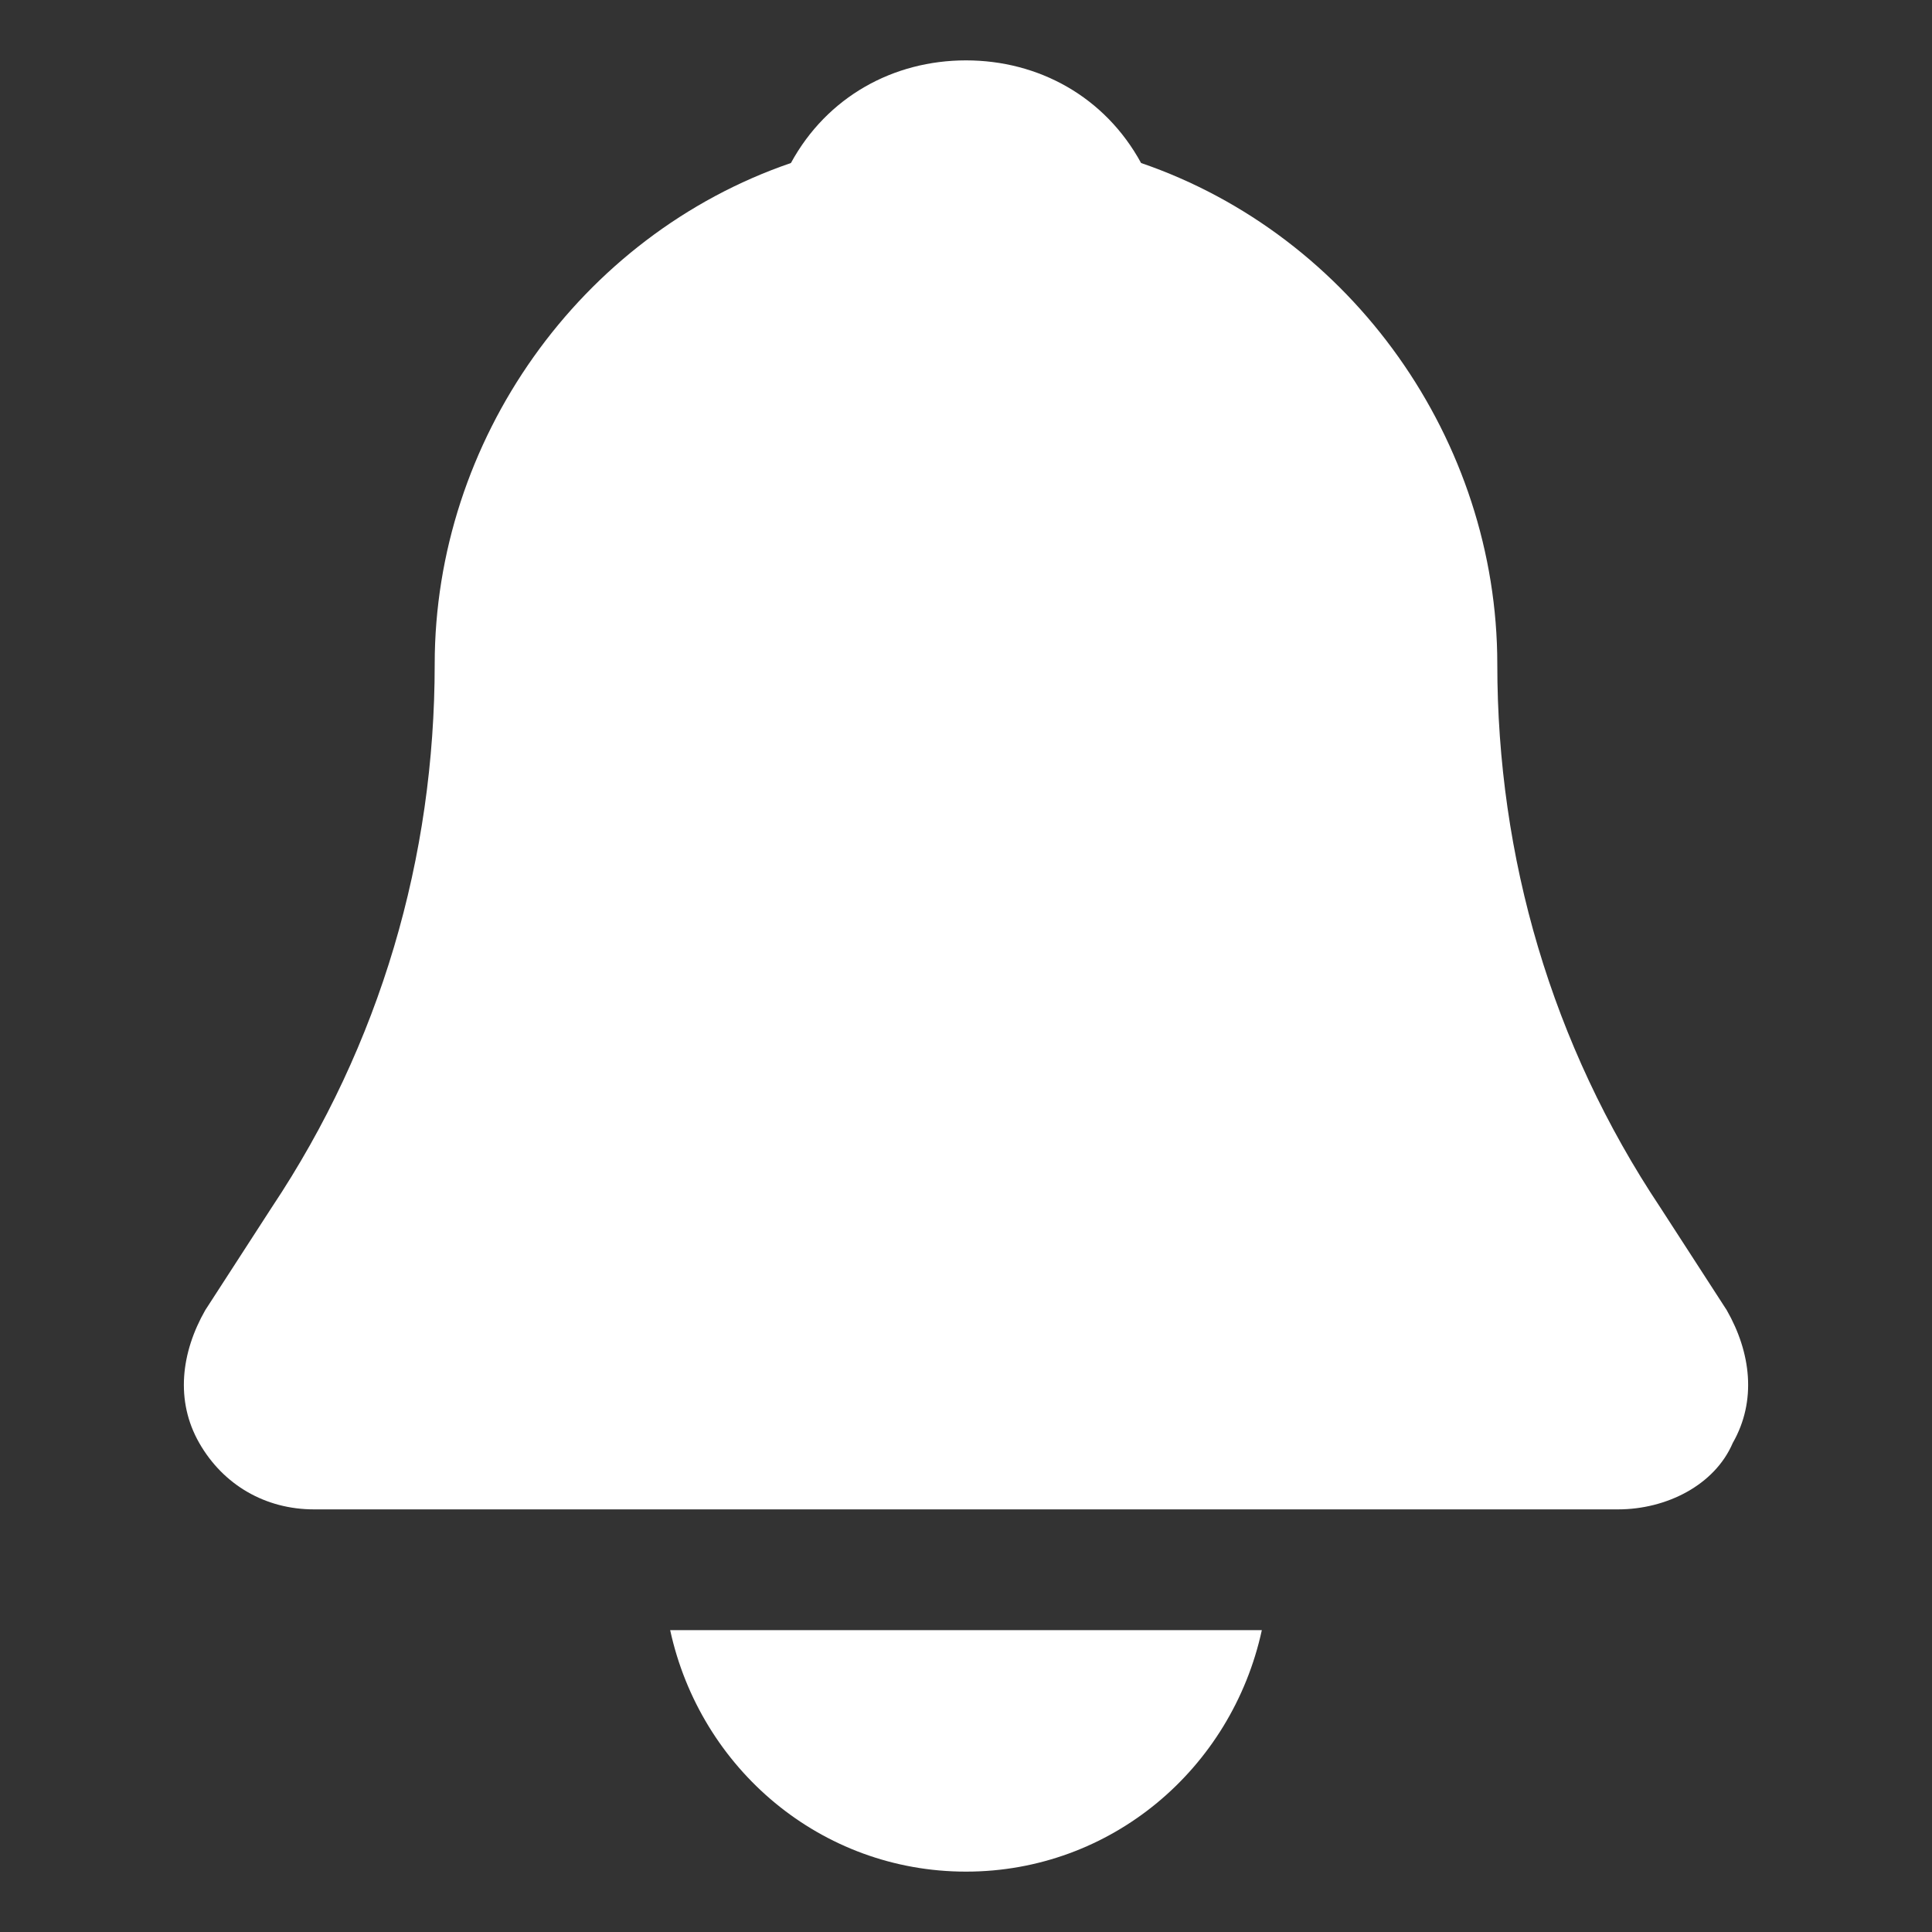
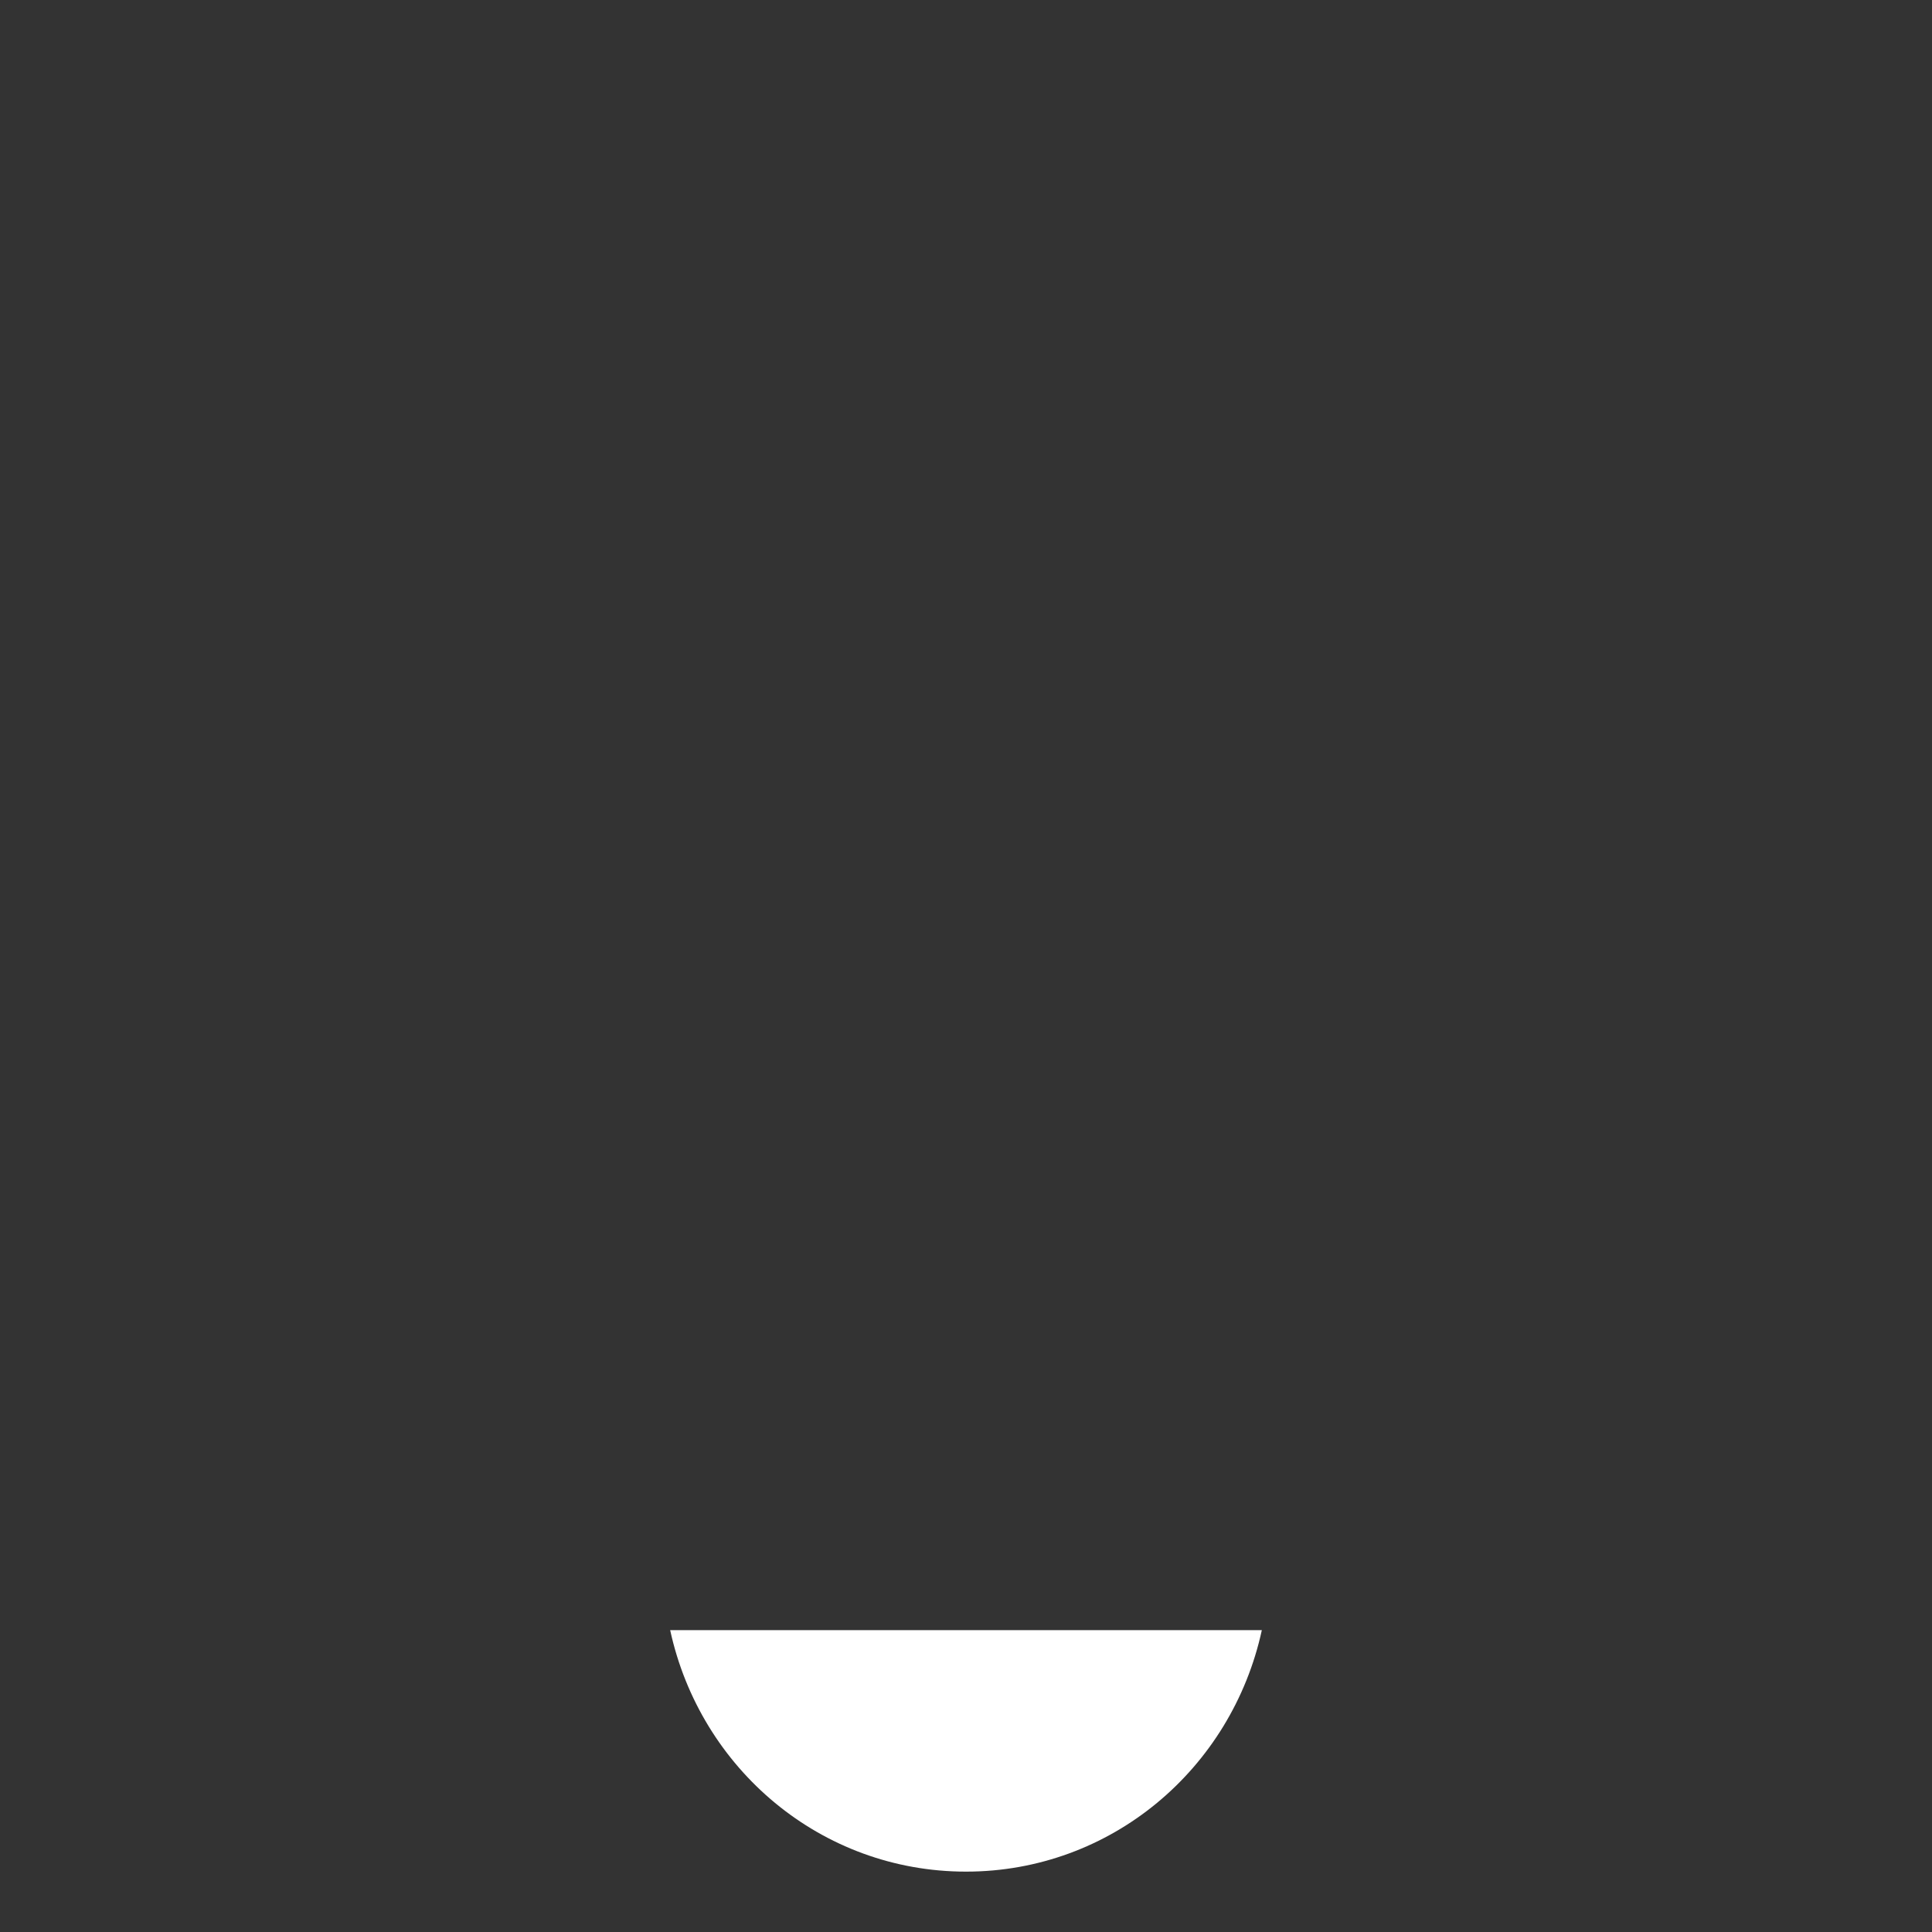
<svg xmlns="http://www.w3.org/2000/svg" width="16" height="16" viewBox="0 0 16 16" fill="none">
  <rect x="0" y="0" width="16" height="16" fill="#333333" stroke="none" />
-   <path d="M13.4 12.5H2.6C2.2 12.5 1.85 12.3 1.65 11.95C1.45 11.6 1.5 11.2 1.7 10.85L2.25 10C3.15 8.65 3.6 7.1 3.6 5.5C3.6 3.65 4.8 1.95 6.55 1.35C6.85 0.8 7.4 0.5 8 0.5C8.6 0.5 9.15 0.8 9.45 1.35C11.2 1.95 12.4 3.65 12.4 5.5C12.4 7.1 12.85 8.65 13.75 10L14.3 10.85C14.5 11.2 14.55 11.6 14.35 11.95C14.2 12.3 13.8 12.5 13.4 12.5Z" fill="white" />
  <path d="M5.55 13.5C5.8 14.65 6.8 15.5 8 15.5C9.2 15.5 10.2 14.65 10.45 13.5H5.55Z" fill="white" />
</svg>